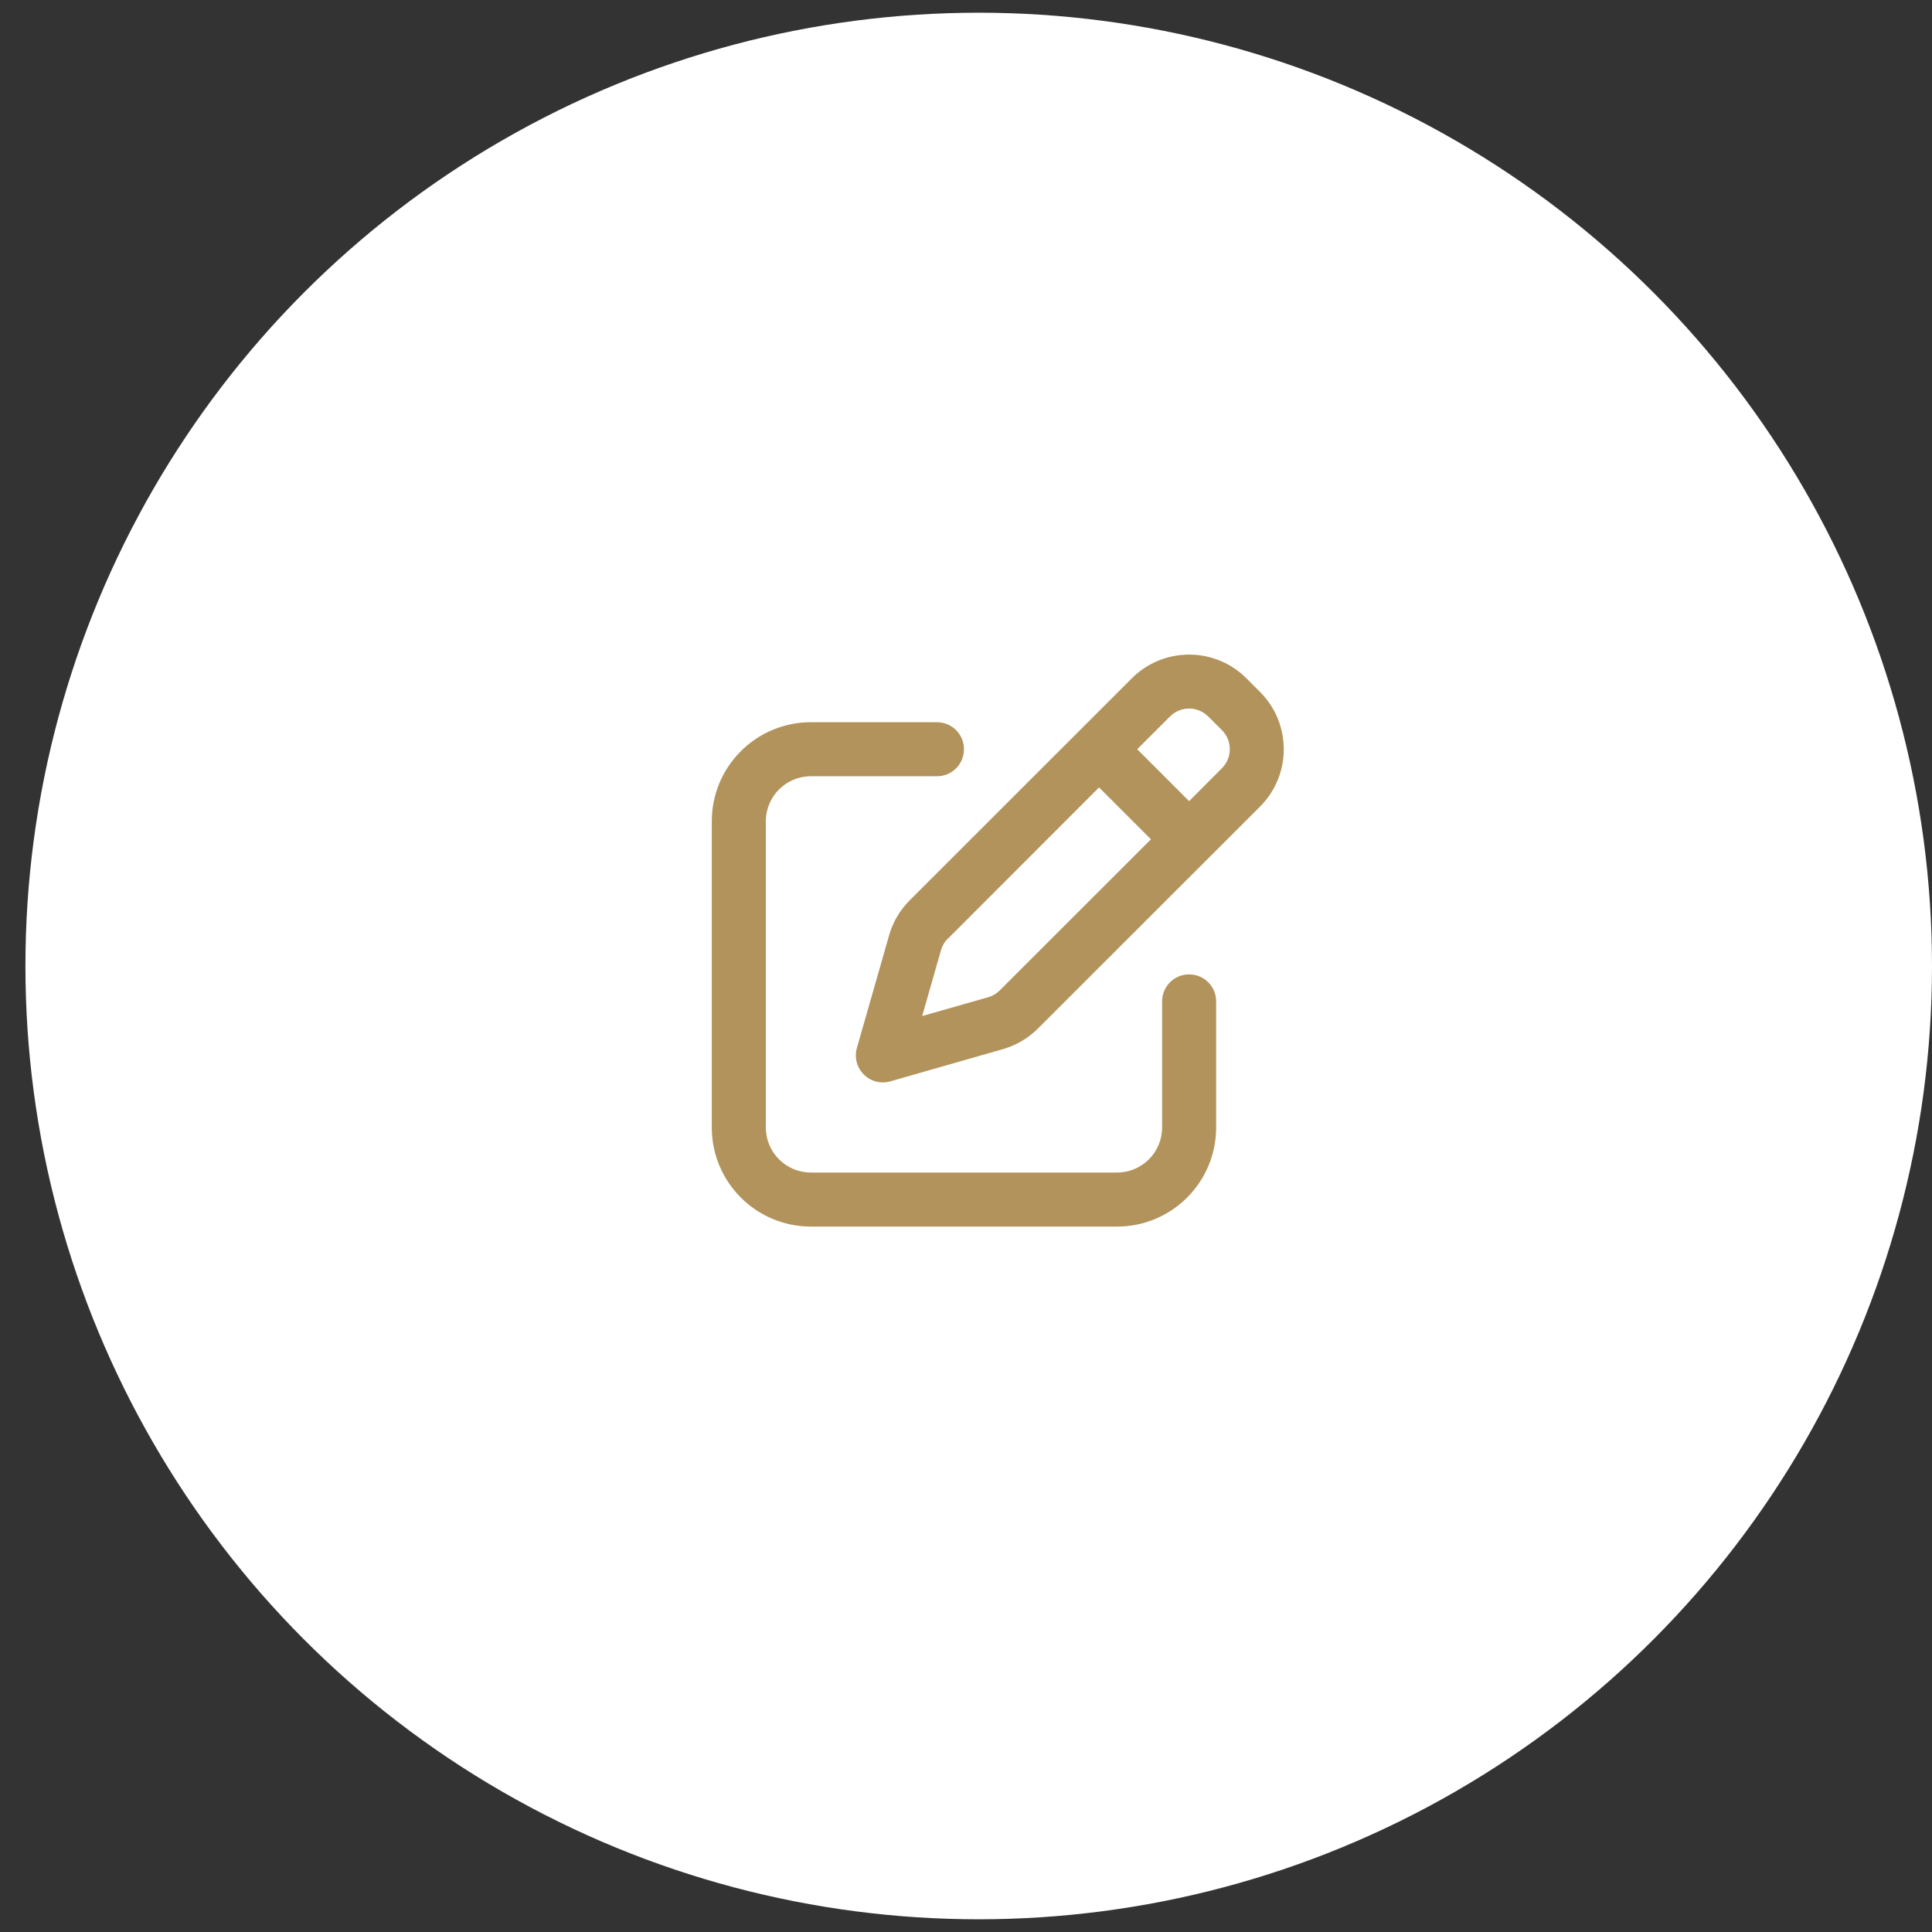
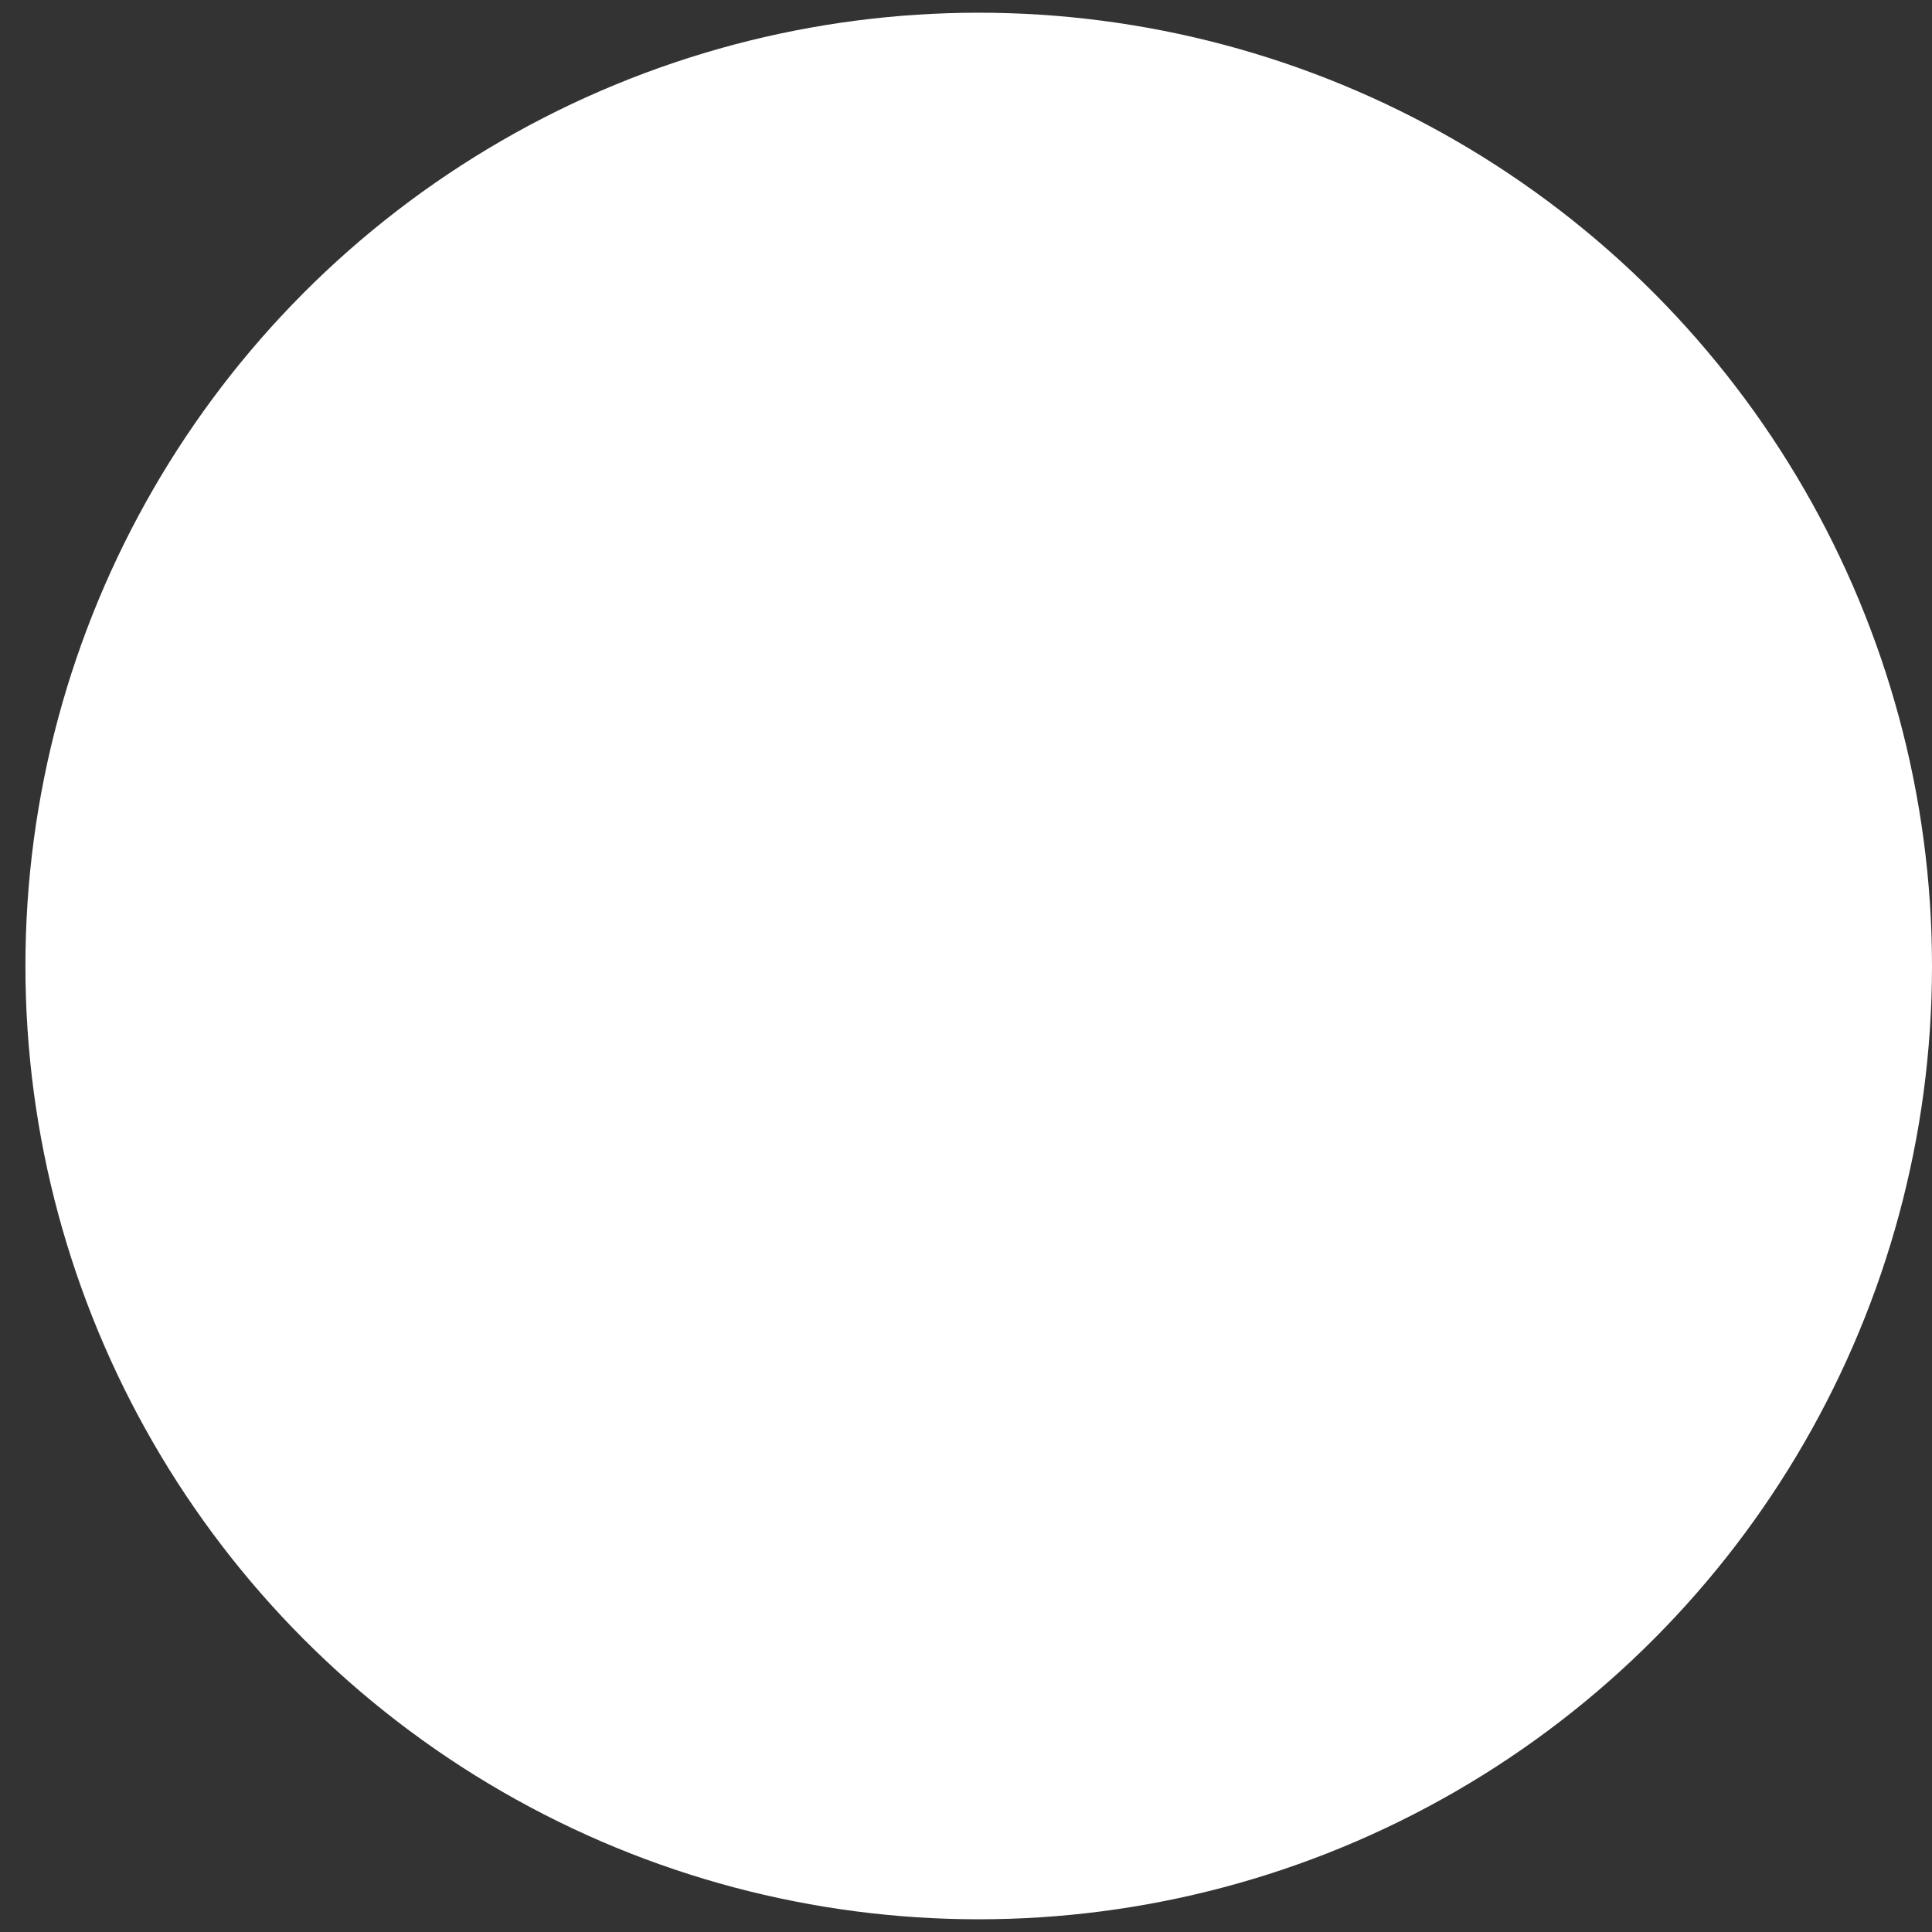
<svg xmlns="http://www.w3.org/2000/svg" id="Layer_1" x="0px" y="0px" width="152px" height="152px" viewBox="-28.352 -23.624 152 152" xml:space="preserve">
  <rect x="-28.352" y="-23.624" width="152" height="152" fill="#333333" stroke="none" />
  <circle fill="#FFFFFF" cx="48.648" cy="52.376" r="75" />
  <g>
-     <path fill="#B2935B" d="M66.708,32.746l1.071,1.071c0.833,0.832,0.833,2.179,0,3.003l-2.577,2.586l-4.083-4.083l2.577-2.577  c0.833-0.833,2.179-0.833,3.003,0H66.708z M46.23,50.221l11.886-11.896l4.083,4.083L50.304,54.294  c-0.257,0.258-0.575,0.443-0.921,0.541l-5.182,1.479l1.479-5.182c0.098-0.345,0.283-0.664,0.54-0.92L46.23,50.221z M60.694,29.743  L43.218,47.209c-0.771,0.771-1.328,1.718-1.62,2.755l-2.533,8.856c-0.213,0.744-0.009,1.541,0.54,2.09  c0.55,0.551,1.347,0.754,2.09,0.541l8.857-2.533c1.045-0.301,1.993-0.859,2.755-1.621l17.475-17.465  c2.488-2.488,2.488-6.527,0-9.017l-1.071-1.071C67.221,27.254,63.182,27.254,60.694,29.743z M35.442,33.197  c-4.304,0-7.794,3.489-7.794,7.794v24.09c0,4.305,3.49,7.795,7.794,7.795h24.092c4.304,0,7.794-3.49,7.794-7.795v-9.918  c0-1.18-0.948-2.127-2.126-2.127s-2.126,0.947-2.126,2.127v9.918c0,1.959-1.585,3.543-3.542,3.543H35.442  c-1.957,0-3.542-1.584-3.542-3.543v-24.09c0-1.957,1.585-3.543,3.542-3.543h9.92c1.179,0,2.126-0.947,2.126-2.125  s-0.947-2.126-2.126-2.126H35.442z" />
-   </g>
+     </g>
</svg>